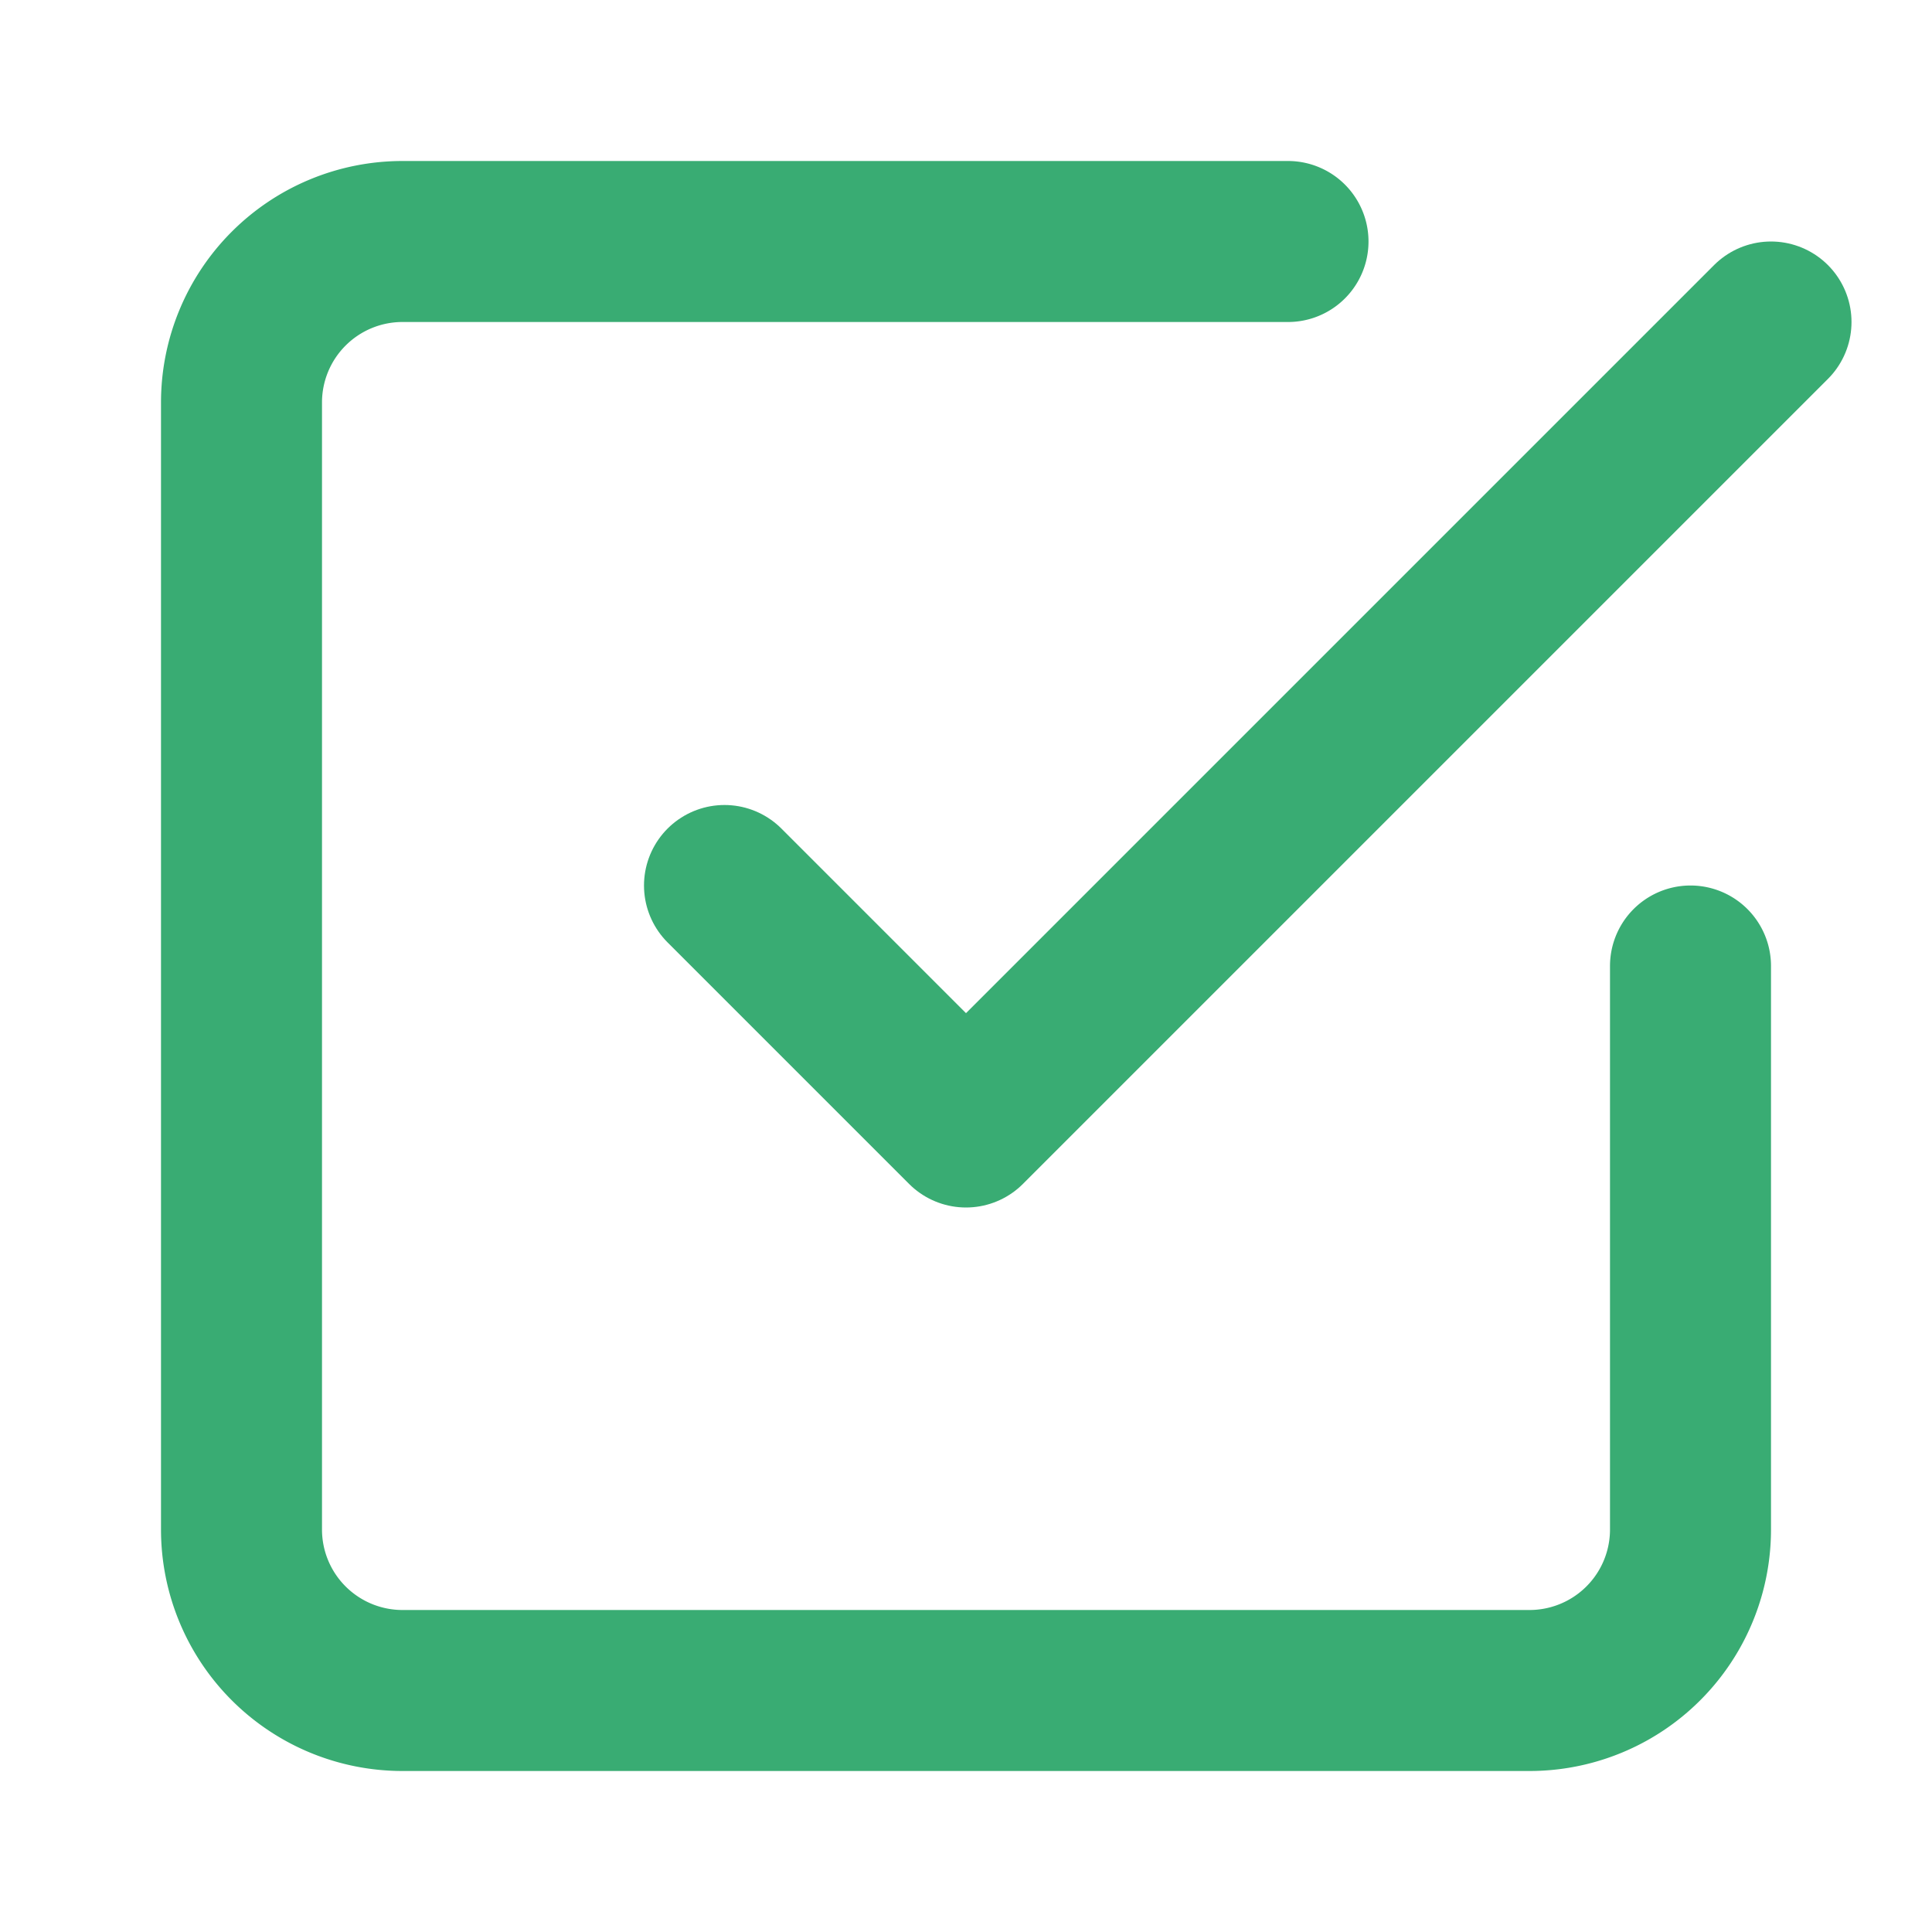
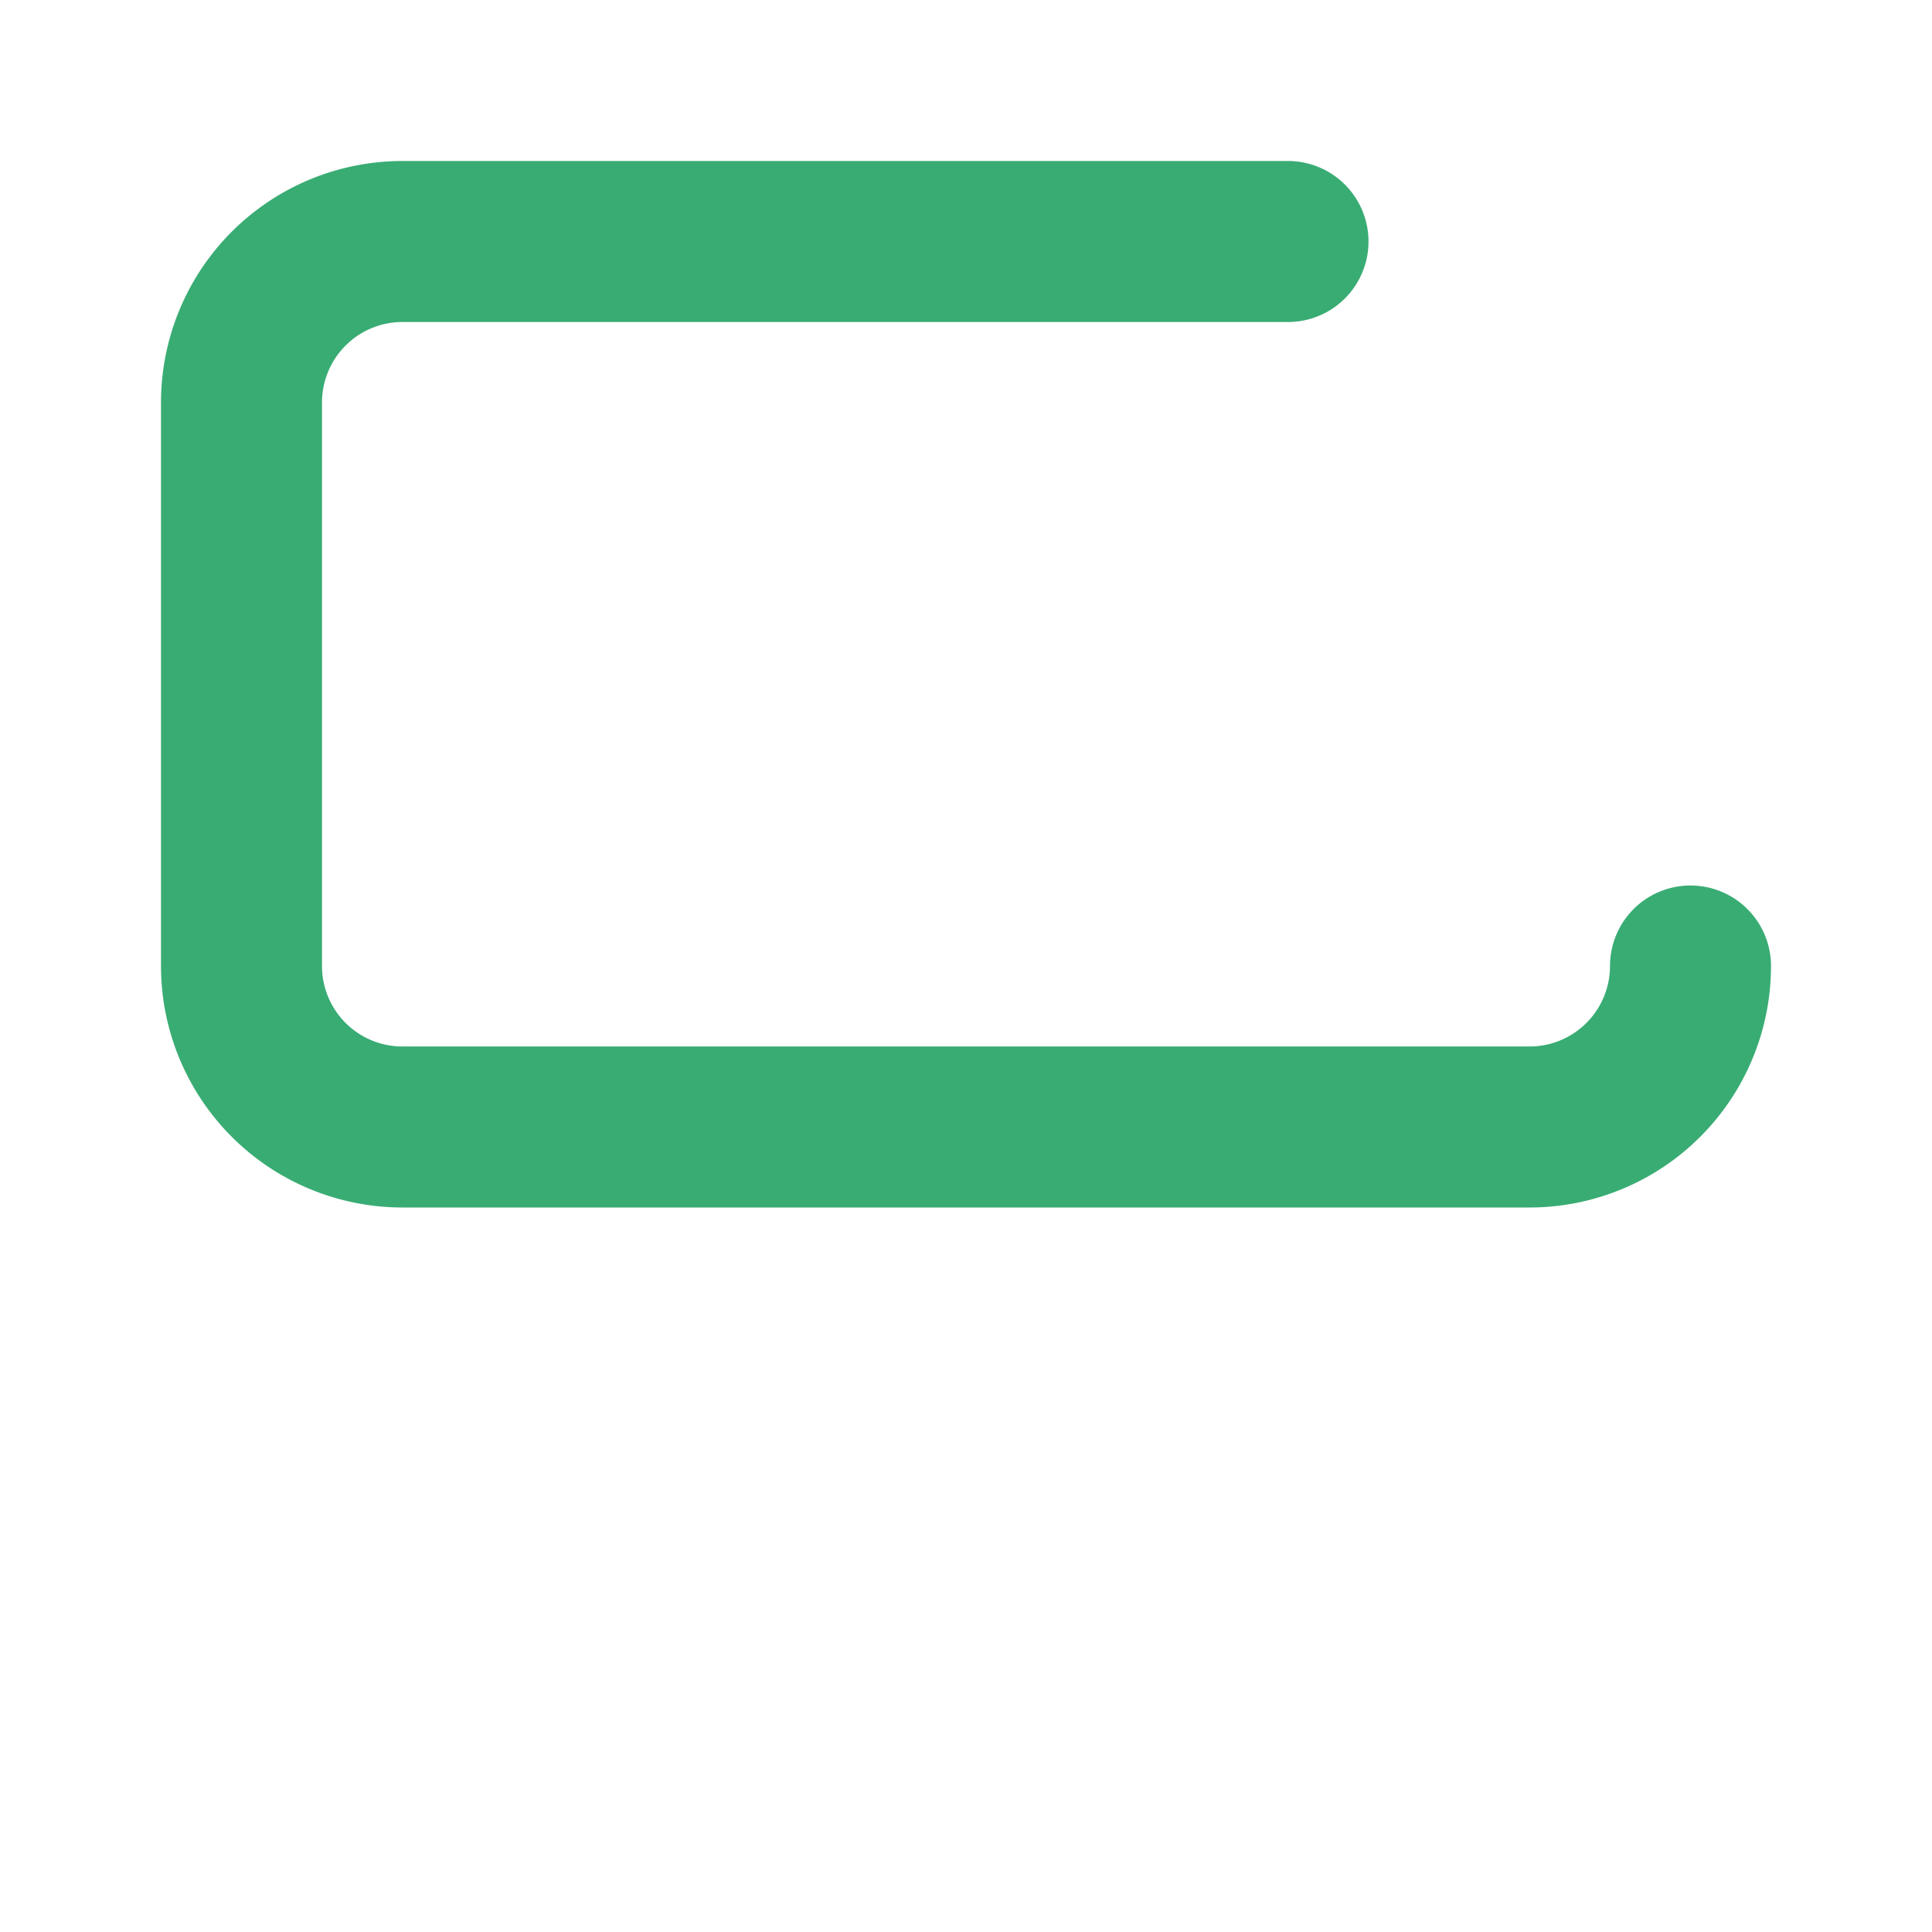
<svg xmlns="http://www.w3.org/2000/svg" width="24px" height="24px" viewBox="0 0 24 24" fill="none" stroke="rgb(57, 172, 115)" stroke-width="2" stroke-linecap="round" stroke-linejoin="round" class="feather feather-check-square">
-   <polyline points="9 11 12 14 22 4" />
-   <path d="M21 12v7a2 2 0 0 1-2 2H5a2 2 0 0 1-2-2V5a2 2 0 0 1 2-2h11" />
+   <path d="M21 12a2 2 0 0 1-2 2H5a2 2 0 0 1-2-2V5a2 2 0 0 1 2-2h11" />
</svg>